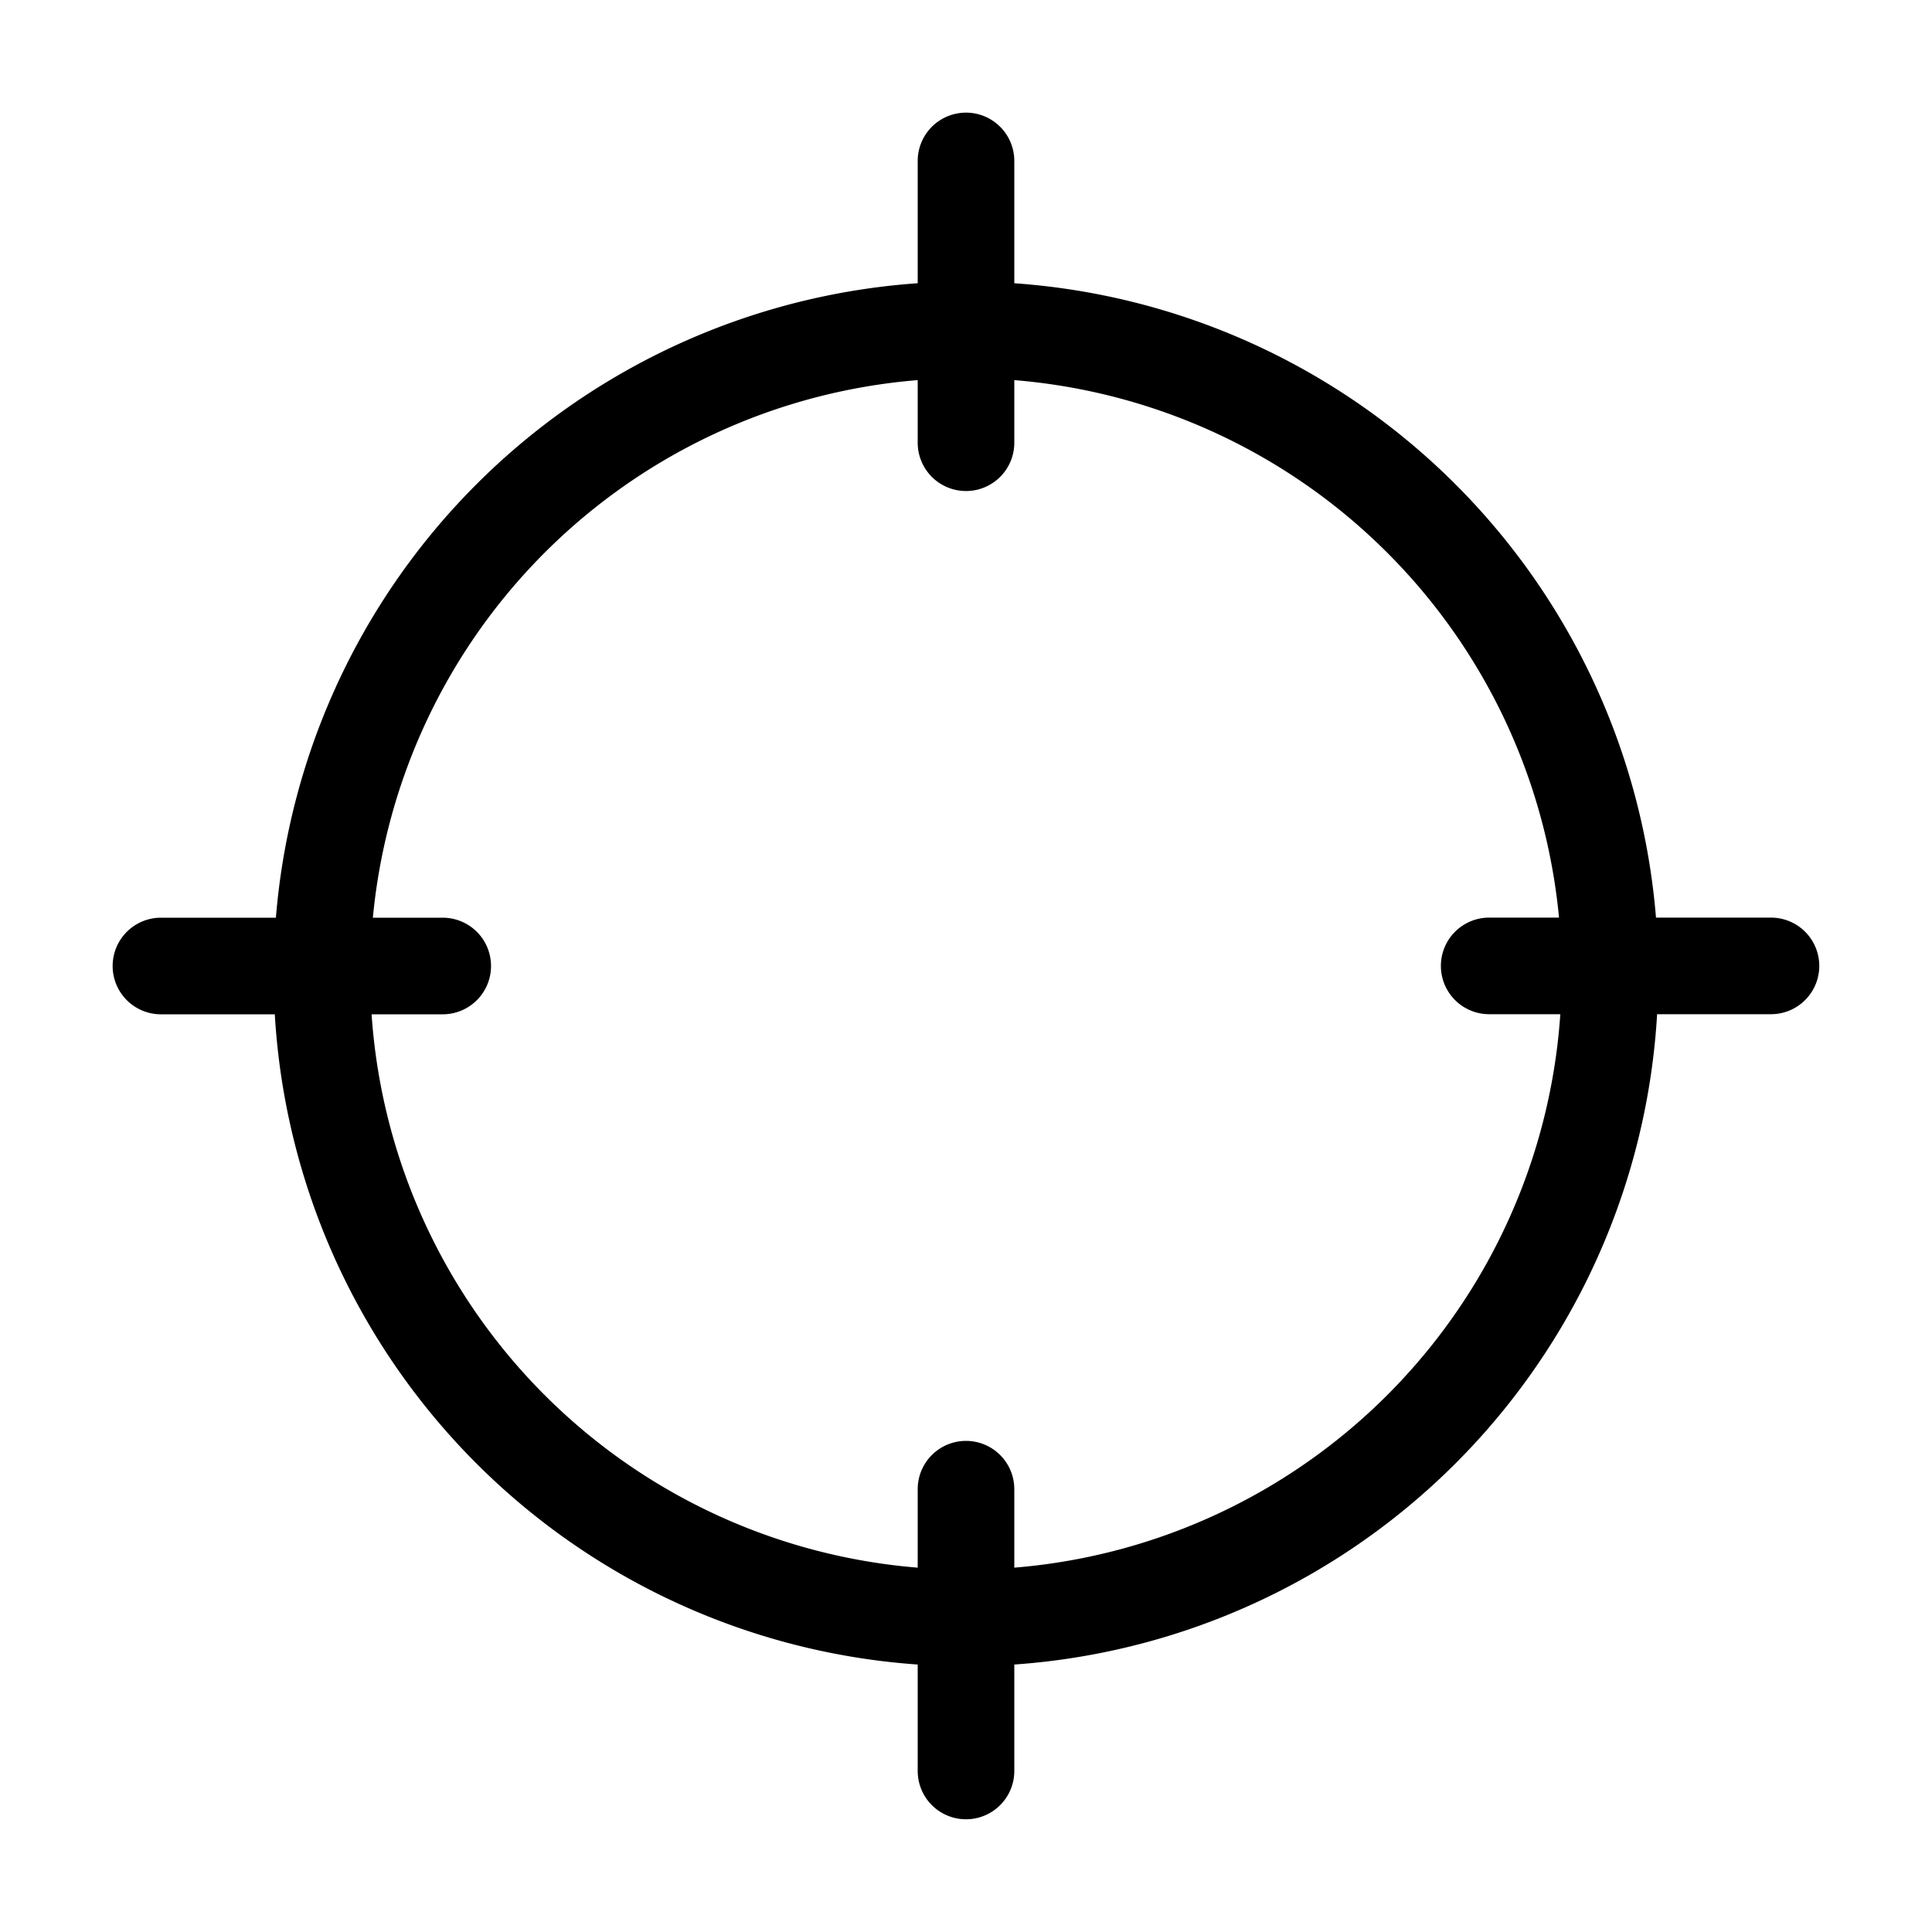
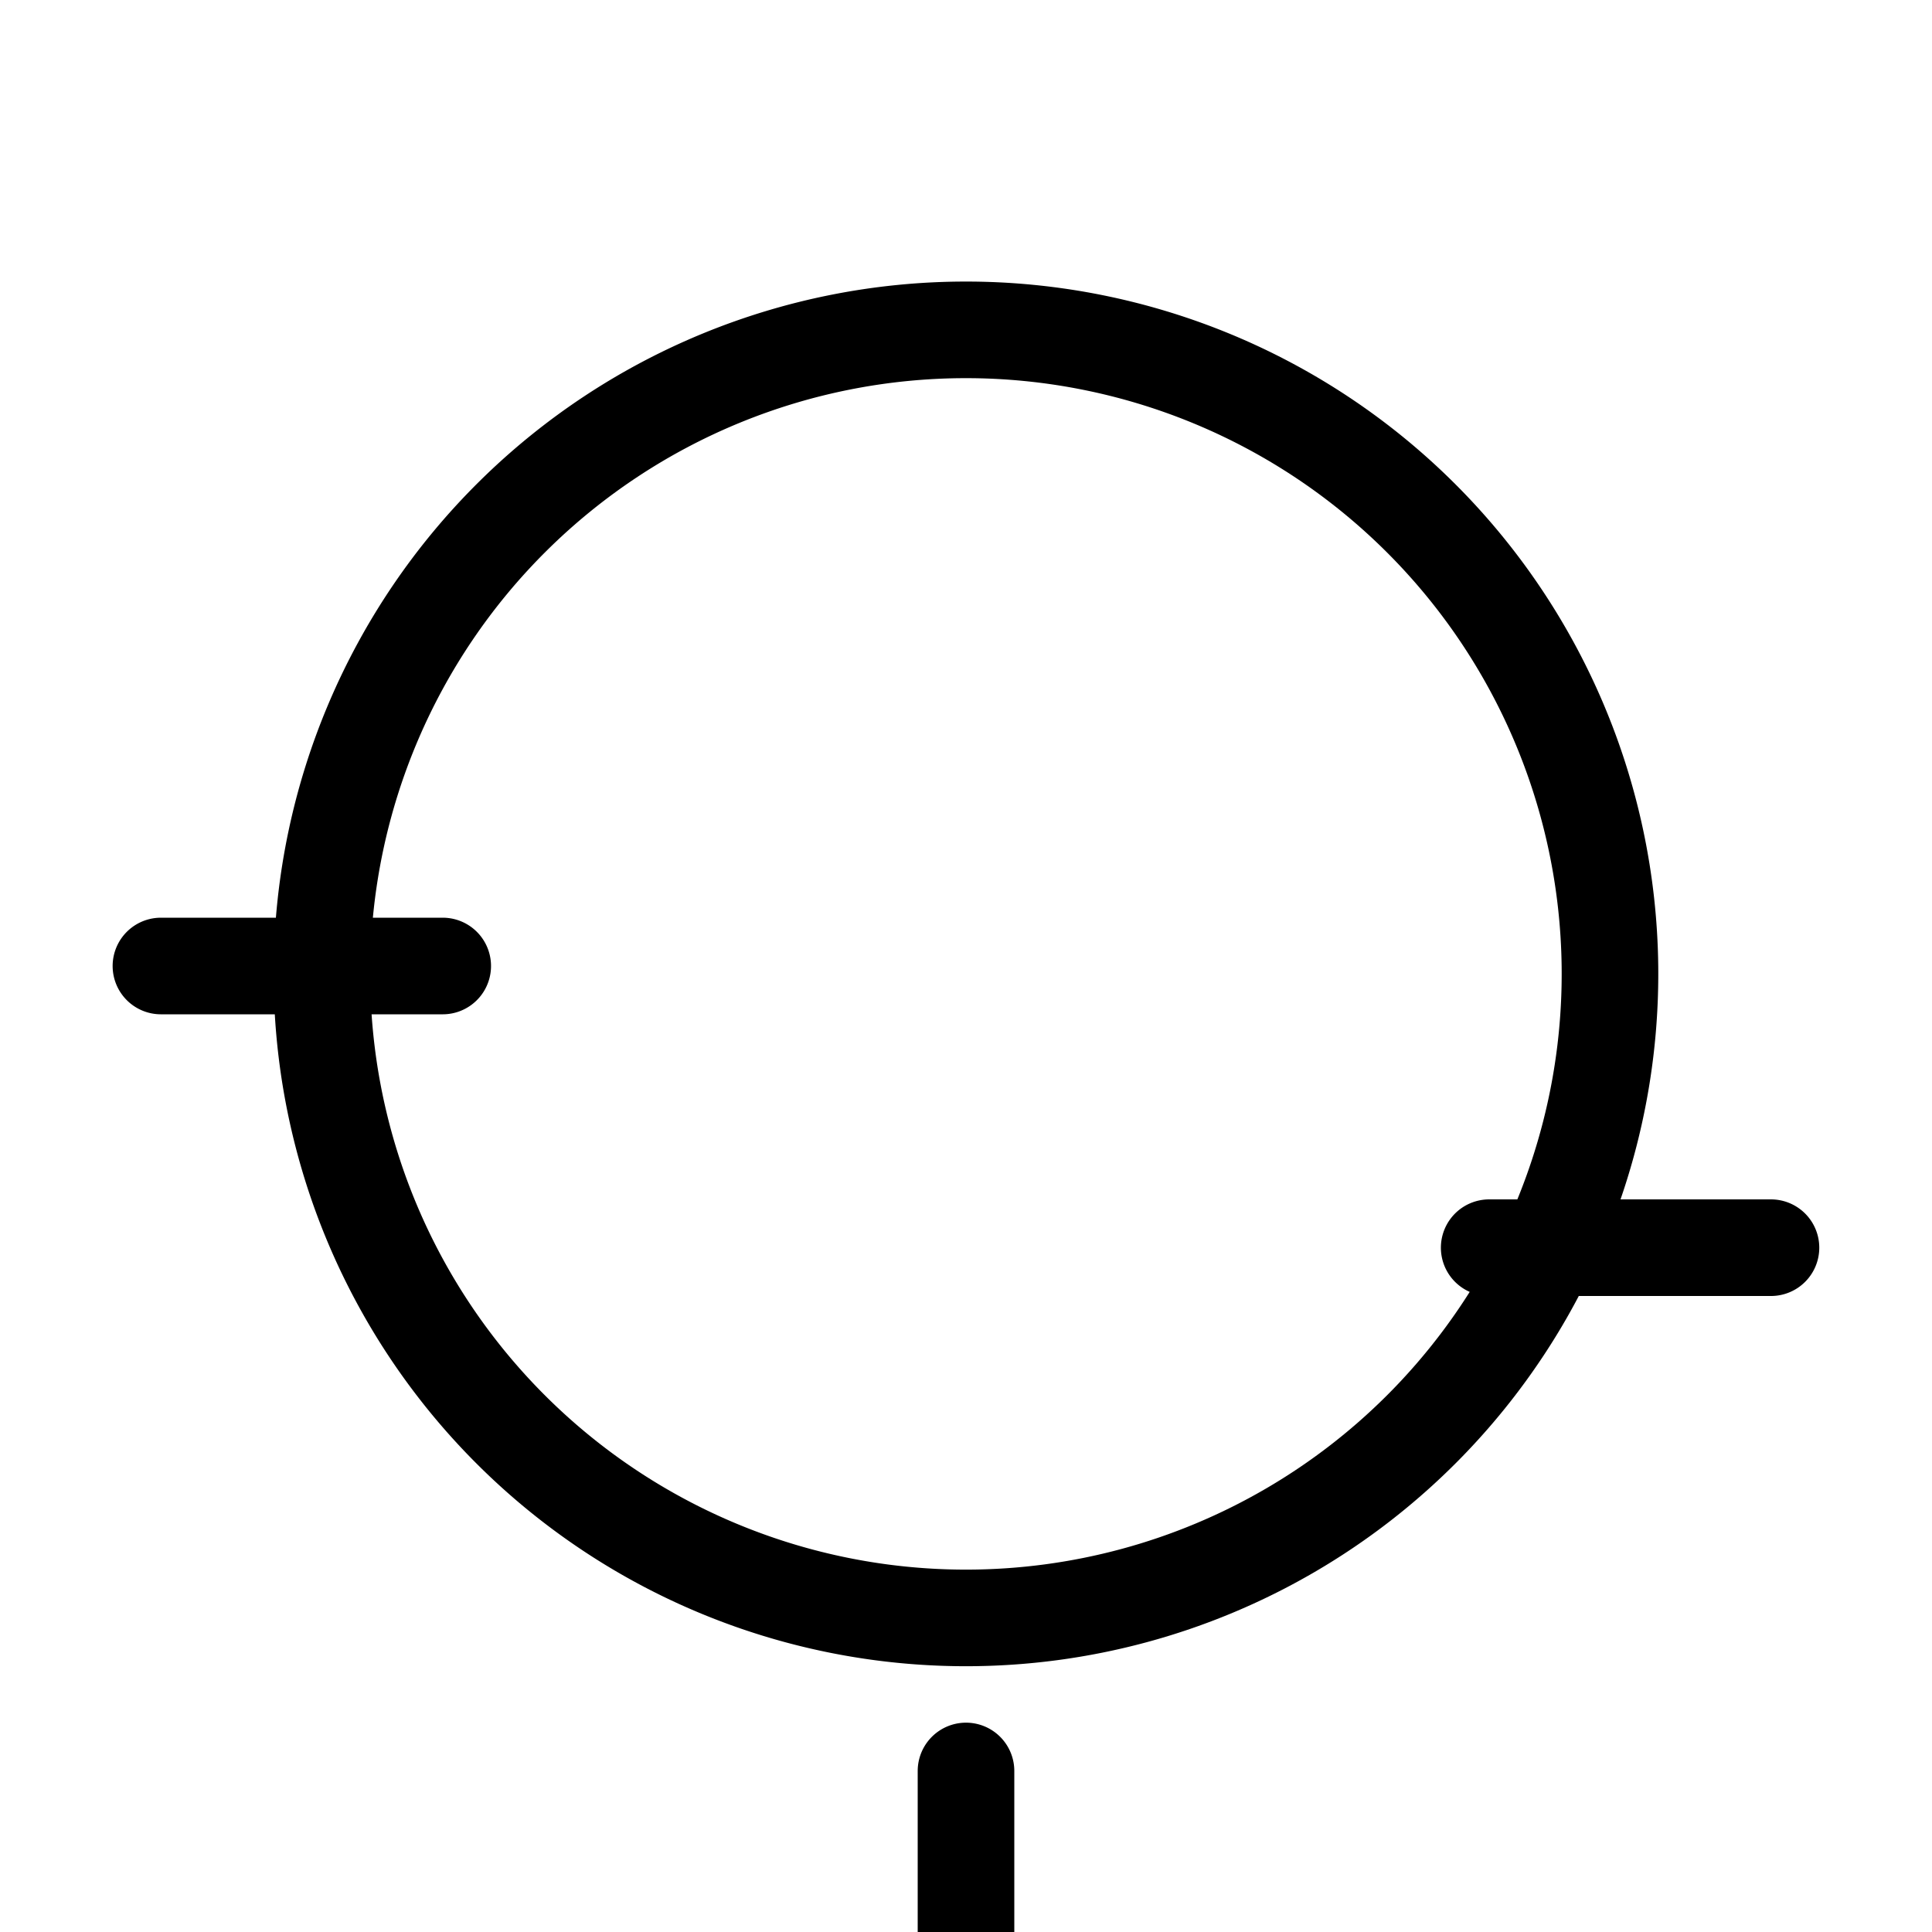
<svg xmlns="http://www.w3.org/2000/svg" width="20" height="20" fill="none">
-   <path stroke="color(display-p3 .126 .157 .2)" stroke-linecap="round" d="M10 4.583V1.666m0 16.667v-2.917m5.416-5.417h2.917M1.666 10h2.917m12.083 0a6.667 6.667 0 1 1-13.333 0 6.667 6.667 0 0 1 13.333 0z" />
+   <path stroke="color(display-p3 .126 .157 .2)" stroke-linecap="round" d="M10 4.583m0 16.667v-2.917m5.416-5.417h2.917M1.666 10h2.917m12.083 0a6.667 6.667 0 1 1-13.333 0 6.667 6.667 0 0 1 13.333 0z" />
</svg>